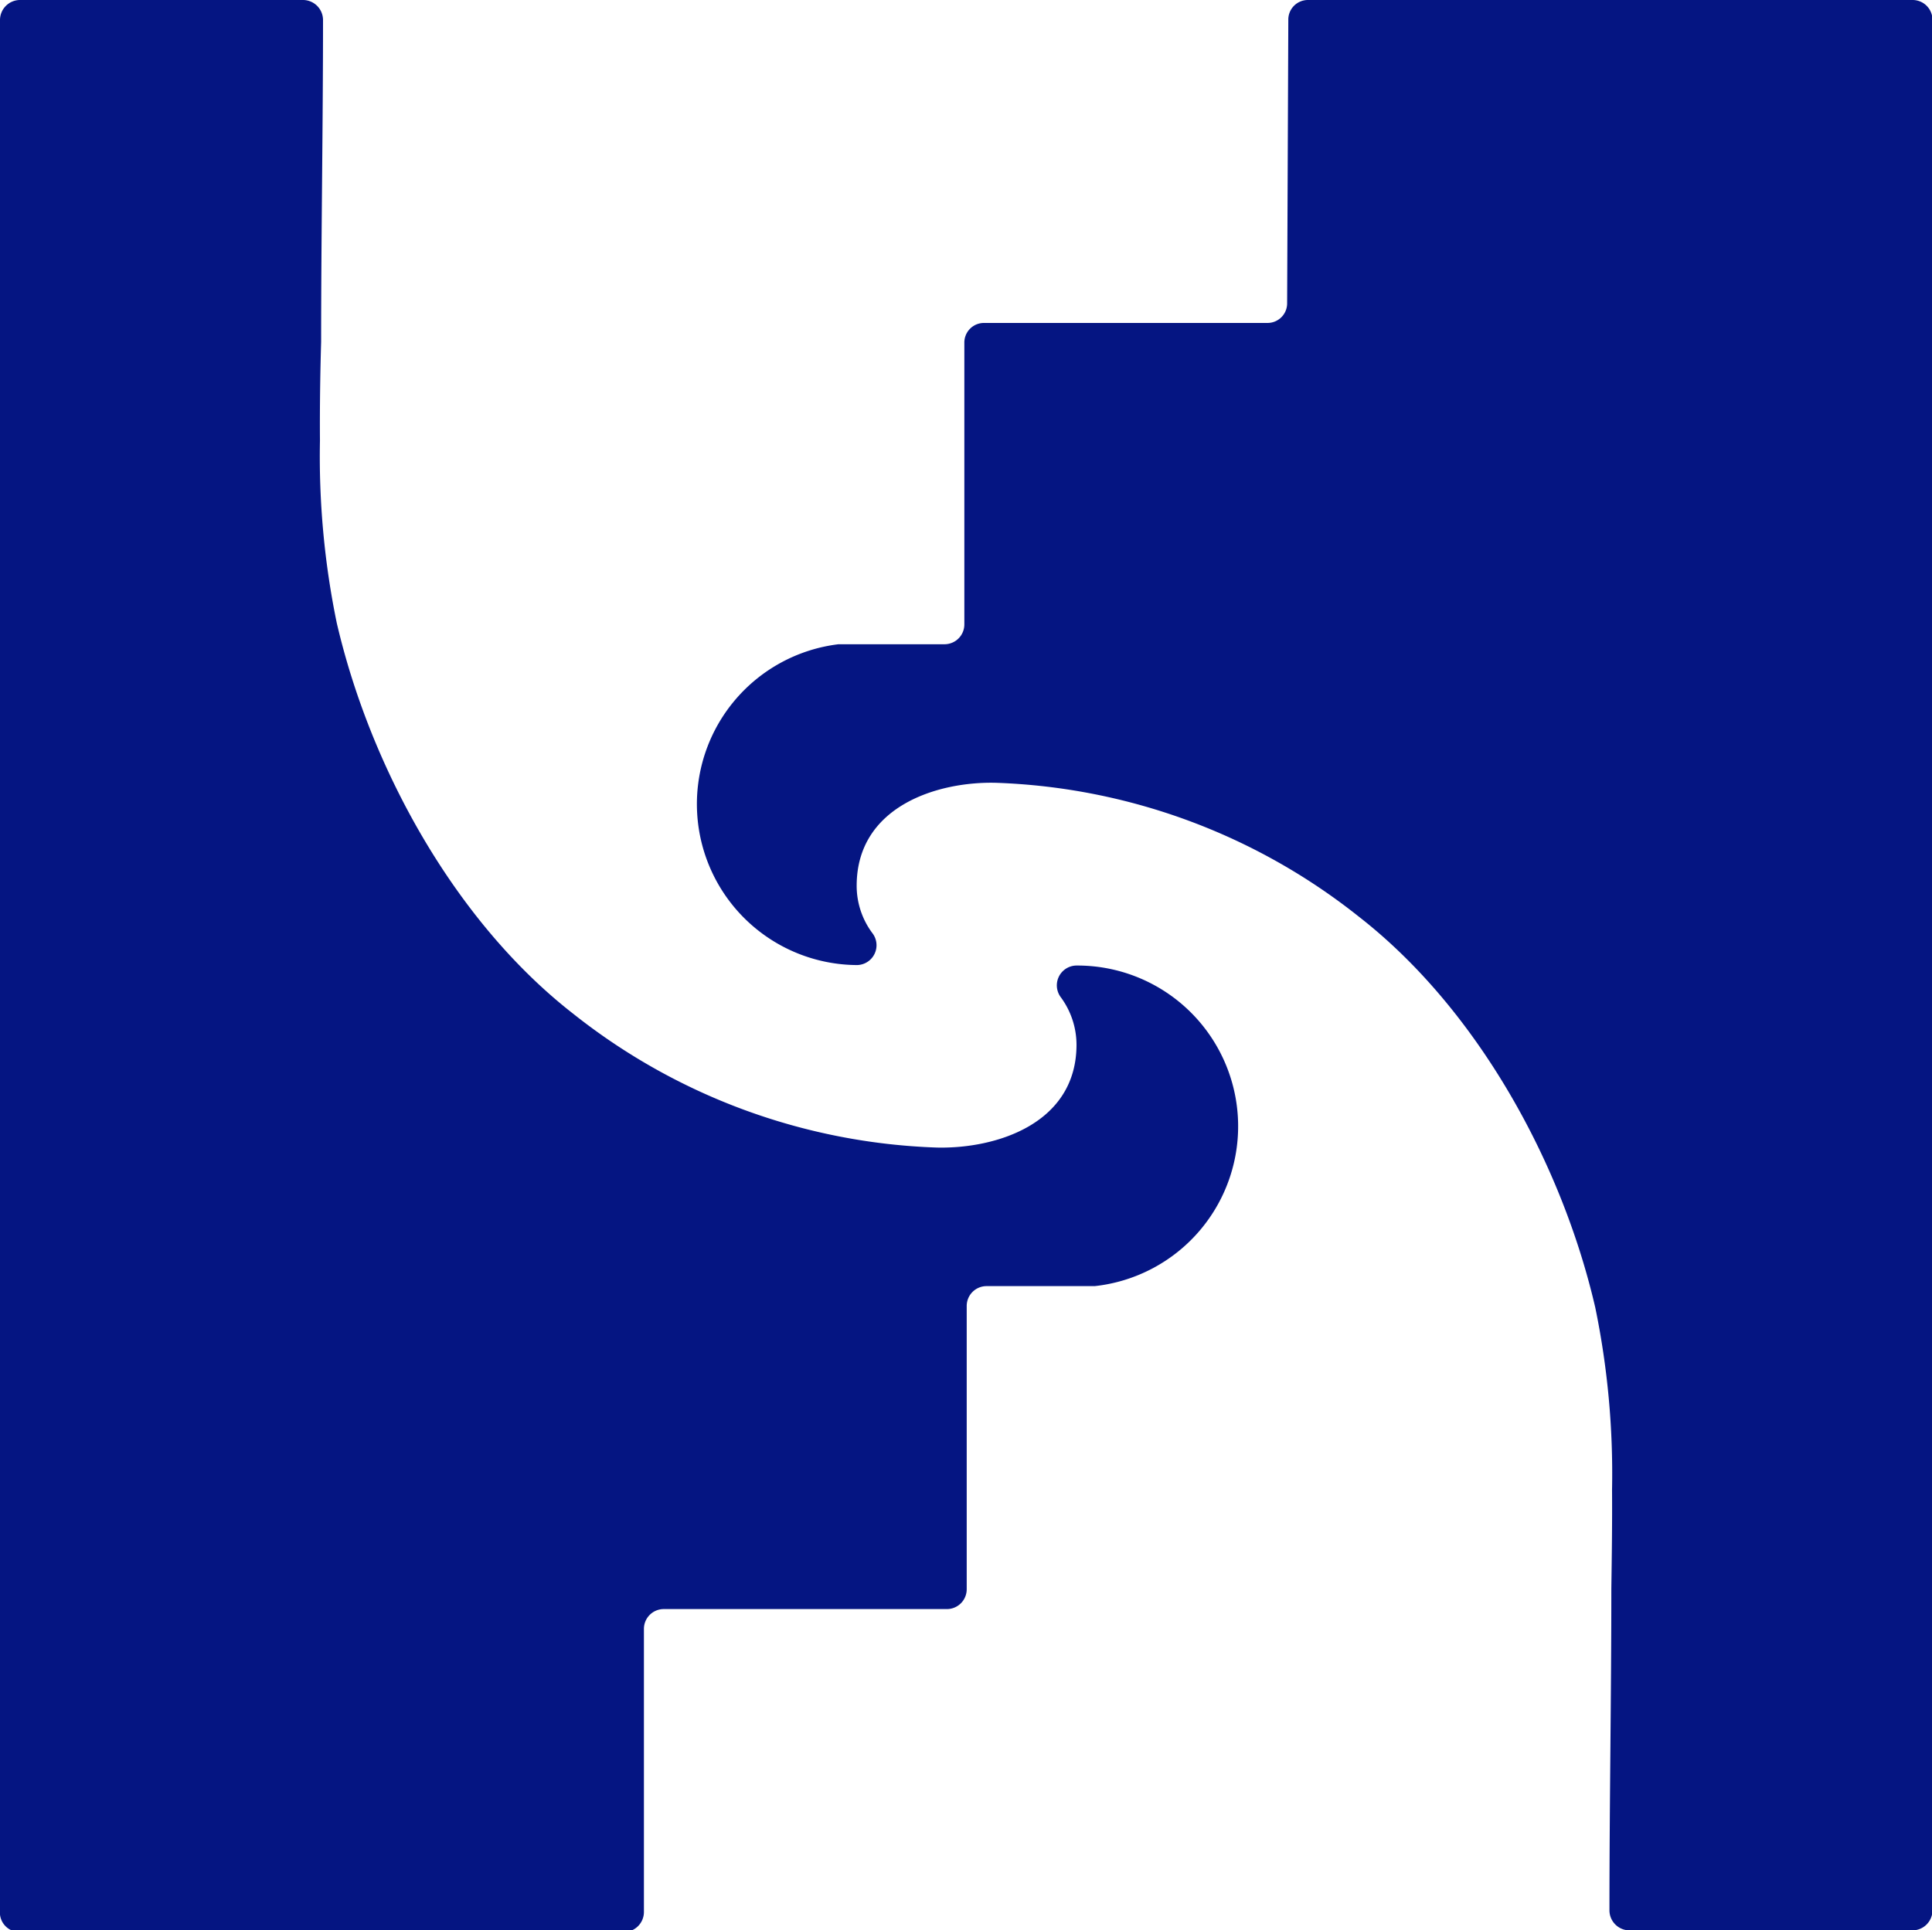
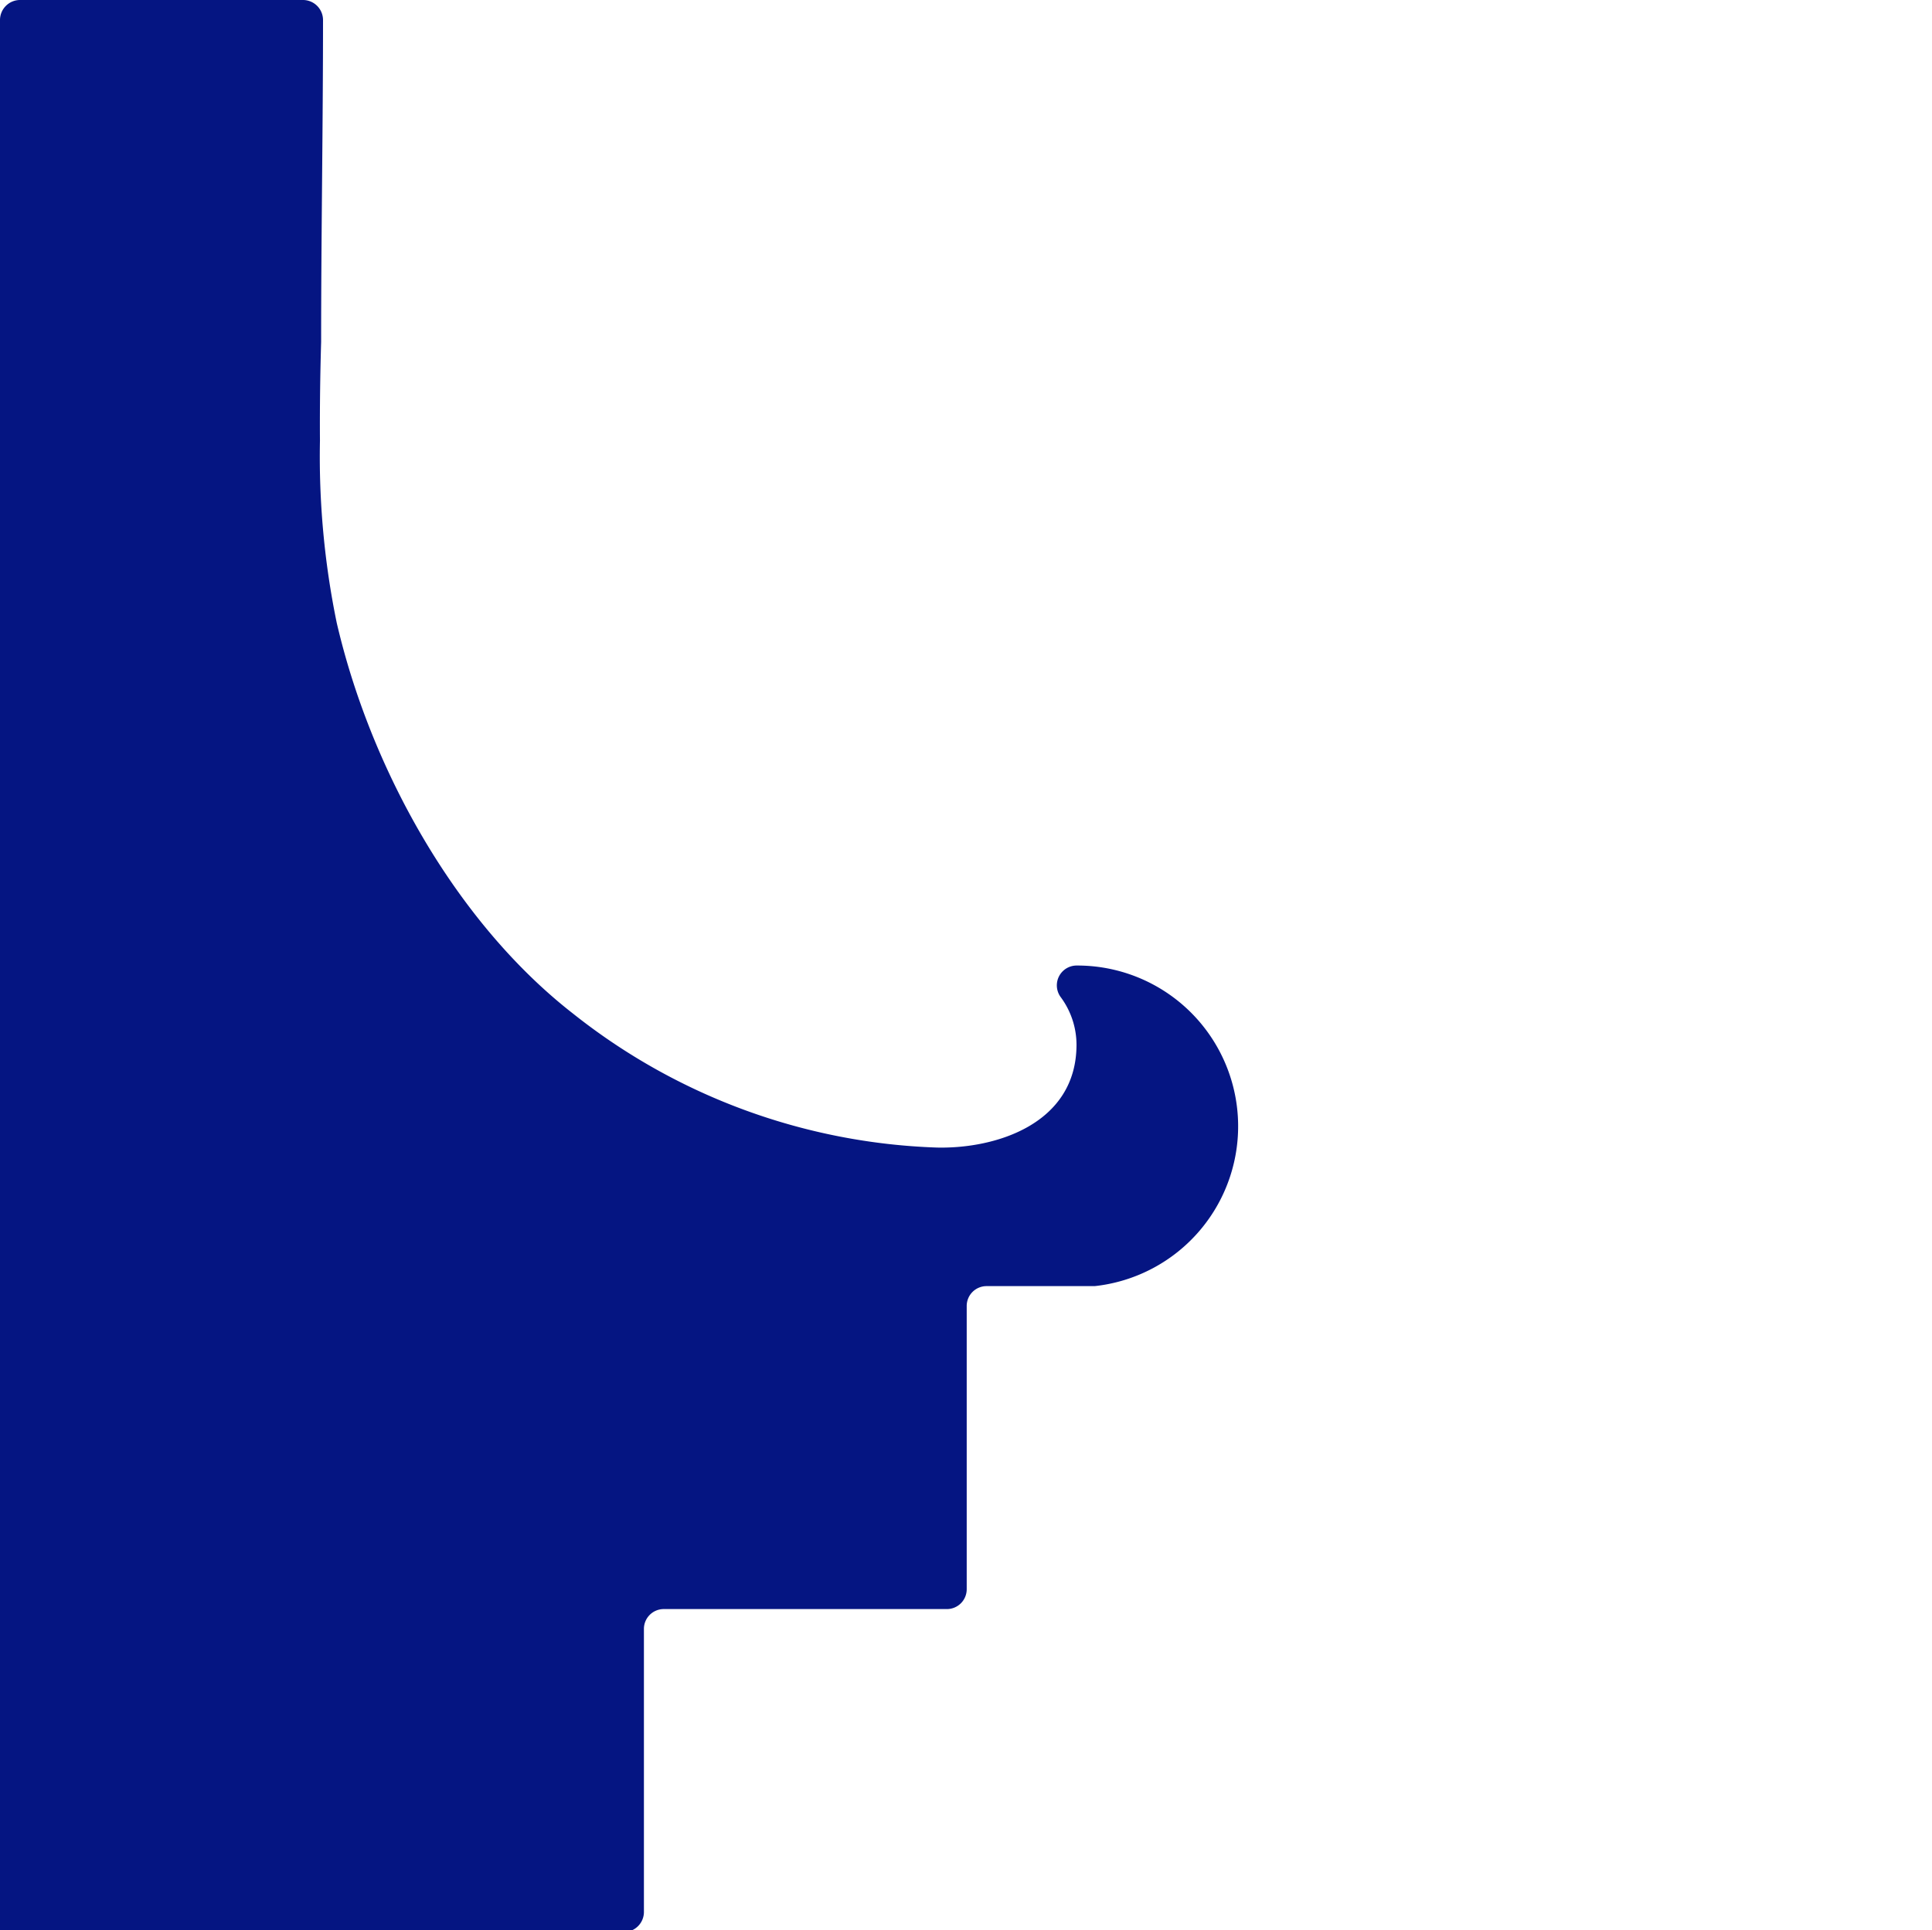
<svg xmlns="http://www.w3.org/2000/svg" viewBox="0 0 81.82 81.77">
  <defs>
    <style>.cls-1{fill:#051582;}</style>
  </defs>
  <g id="Capa_2" data-name="Capa 2">
    <g id="Capa_1-2" data-name="Capa 1">
-       <path class="cls-1" d="M68.27,63.1a34.81,34.81,0,0,0-.71-7.71c-1.42-6.14-5-12.65-10-16.55A26.11,26.11,0,0,0,42.2,33.16c-2.5-.07-5.92,1-5.92,4.36a3.35,3.35,0,0,0,.66,2,.84.84,0,0,1-.64,1.36h0a6.82,6.82,0,0,1-.79-13.59H40a.84.84,0,0,0,.84-.84V14.52a.83.83,0,0,1,.83-.84h12a.83.83,0,0,0,.84-.83l.05-12A.83.83,0,0,1,55.4,0H81a.84.84,0,0,1,.84.84l0,12.84,0,67.25a.85.85,0,0,1-.84.84H69a.85.85,0,0,1-.84-.84c0-4.55.08-9.1.08-13.64C68.26,65.9,68.28,64.5,68.27,63.1Z" />
-       <path class="cls-1" d="M13.55,18.67a34.92,34.92,0,0,0,.71,7.71c1.42,6.13,5,12.65,10,16.55a26.17,26.17,0,0,0,15.41,5.68c2.5.06,5.92-1,5.92-4.36a3.4,3.4,0,0,0-.66-2,.84.84,0,0,1,.64-1.35h0a6.81,6.81,0,0,1,.79,13.58H41.77a.84.84,0,0,0-.83.84v12a.84.84,0,0,1-.84.84h-12a.84.84,0,0,0-.83.84l0,12a.85.85,0,0,1-.84.84H.85A.83.83,0,0,1,0,80.92l0-12.83L0,.84A.85.85,0,0,1,.84,0h12a.85.85,0,0,1,.84.84c0,4.55-.08,9.09-.08,13.64C13.56,15.86,13.54,17.26,13.55,18.67Z" />
+       <path class="cls-1" d="M13.55,18.67a34.92,34.92,0,0,0,.71,7.71c1.42,6.13,5,12.65,10,16.55a26.17,26.17,0,0,0,15.41,5.68c2.5.06,5.92-1,5.92-4.36a3.4,3.4,0,0,0-.66-2,.84.84,0,0,1,.64-1.35h0a6.81,6.81,0,0,1,.79,13.58H41.77a.84.84,0,0,0-.83.84v12a.84.84,0,0,1-.84.84h-12a.84.84,0,0,0-.83.84l0,12a.85.85,0,0,1-.84.84A.83.83,0,0,1,0,80.92l0-12.83L0,.84A.85.85,0,0,1,.84,0h12a.85.85,0,0,1,.84.84c0,4.55-.08,9.09-.08,13.64C13.56,15.86,13.54,17.26,13.55,18.67Z" />
    </g>
  </g>
</svg>